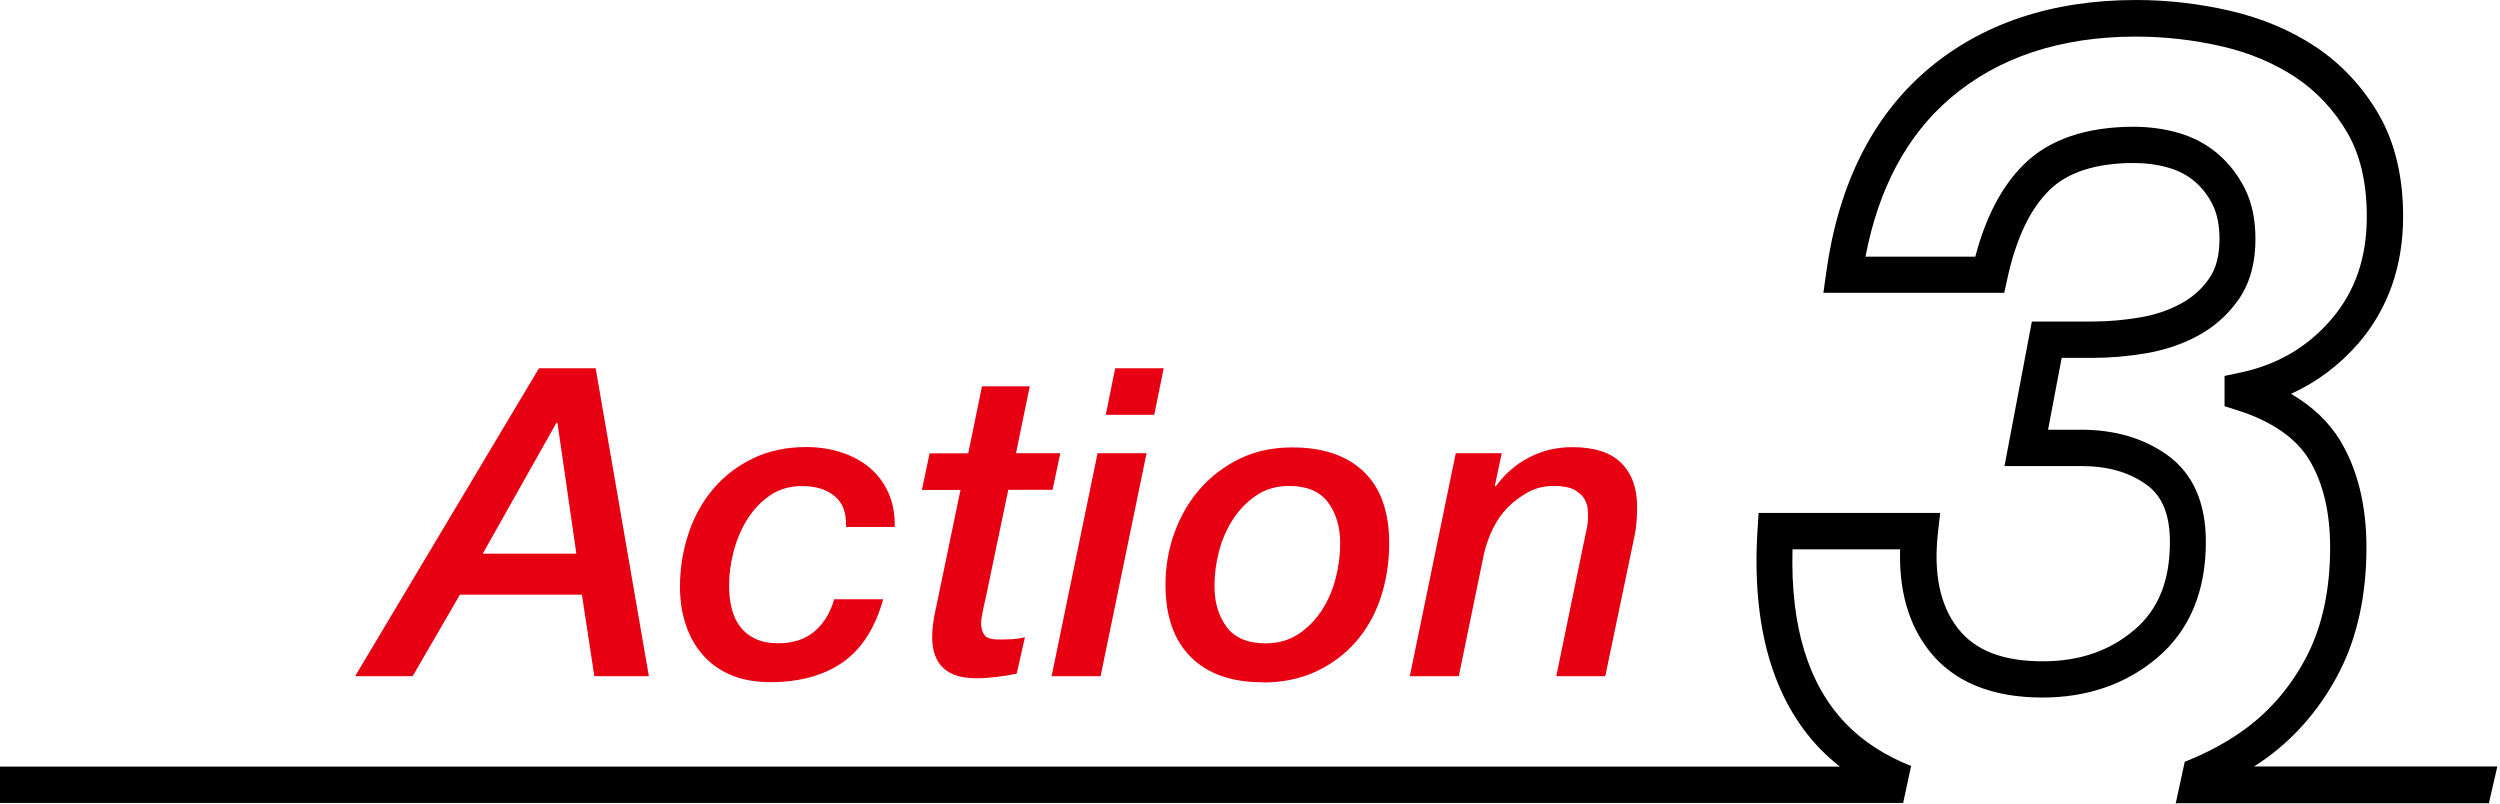
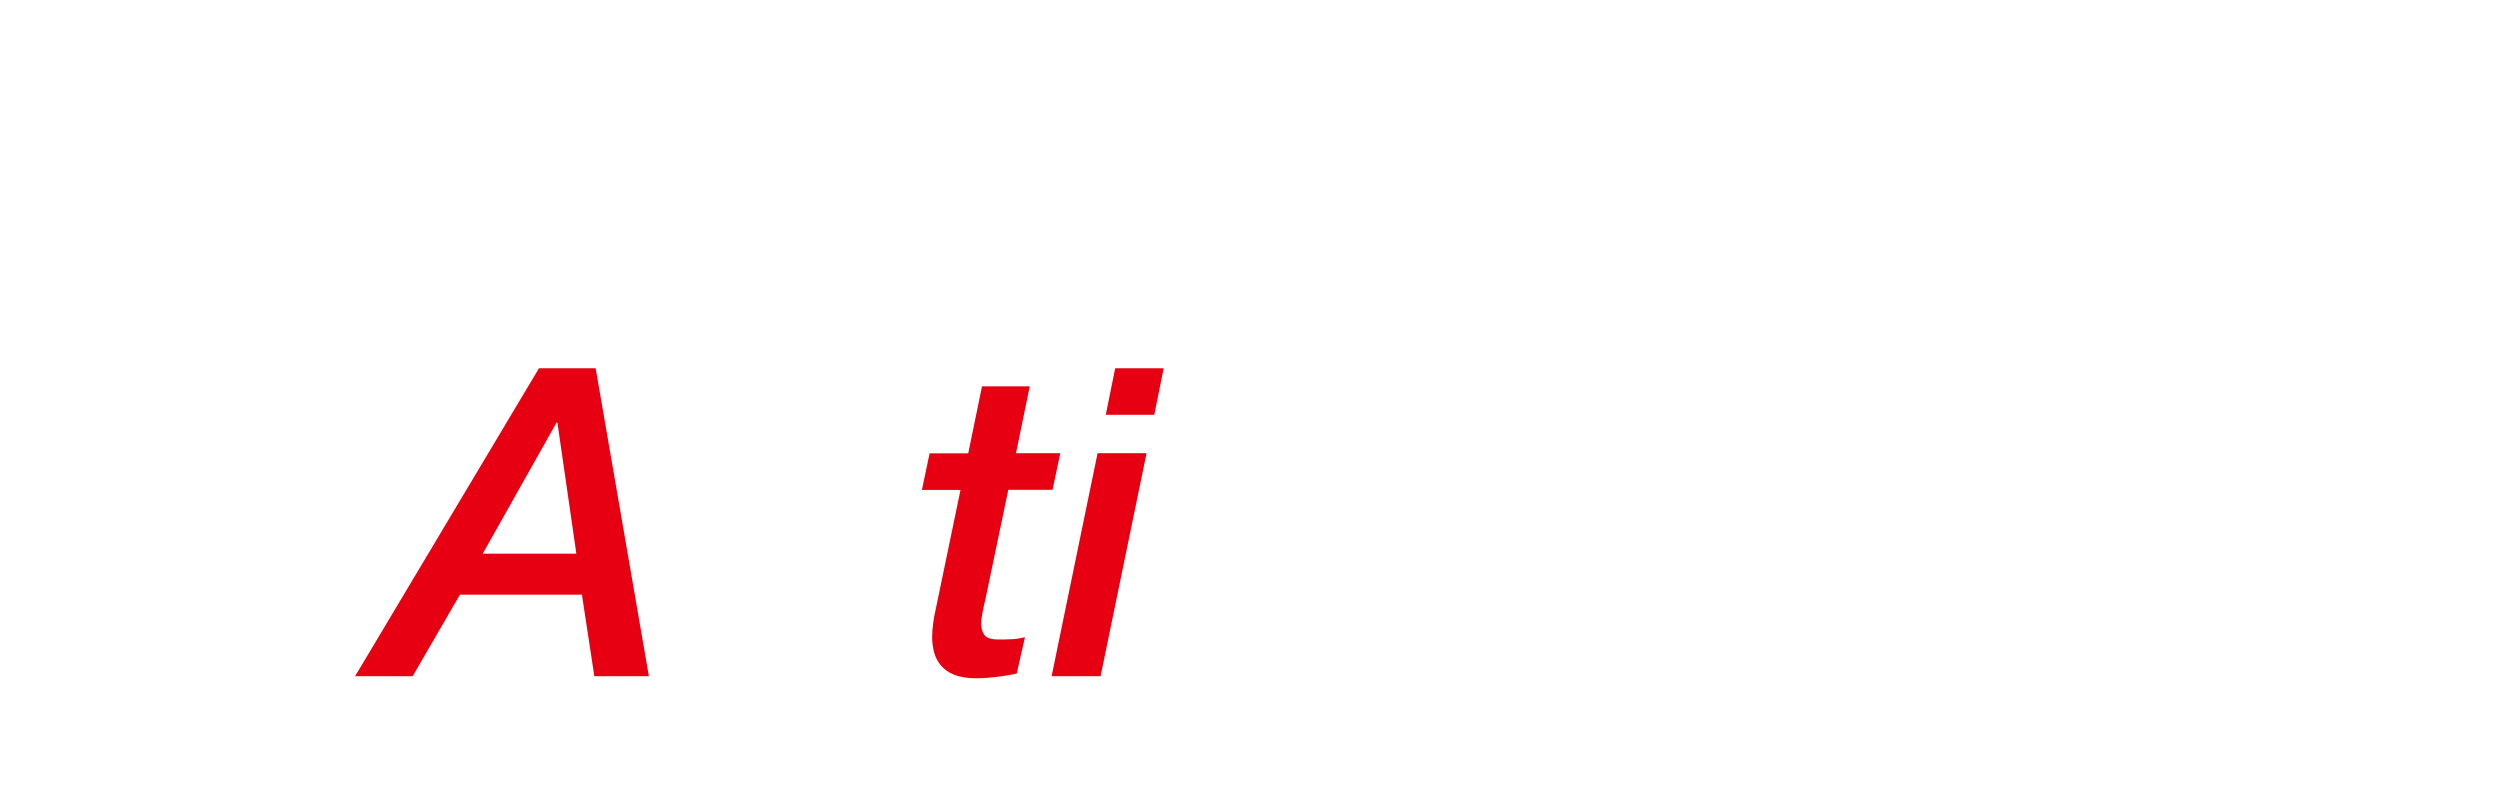
<svg xmlns="http://www.w3.org/2000/svg" width="140" height="45" viewBox="0 0 140 45" fill="none">
-   <path d="M30.182 20.624H33.357L36.337 37.868H33.283L32.587 33.3H25.756L23.108 37.868H19.885L30.182 20.624ZM31.215 23.664H31.168L27.033 31.007H32.276L31.215 23.664Z" fill="#E60012" />
-   <path d="M47.376 29.514C47.41 28.74 47.2 28.163 46.748 27.79C46.302 27.41 45.687 27.22 44.917 27.22C44.227 27.22 43.626 27.396 43.113 27.749C42.599 28.102 42.173 28.557 41.836 29.1C41.498 29.649 41.248 30.247 41.079 30.898C40.91 31.549 40.829 32.174 40.829 32.771C40.829 33.239 40.876 33.667 40.971 34.06C41.066 34.454 41.221 34.8 41.444 35.085C41.66 35.377 41.944 35.601 42.295 35.77C42.647 35.94 43.079 36.022 43.592 36.022C44.41 36.022 45.079 35.804 45.599 35.37C46.119 34.936 46.491 34.332 46.714 33.558H49.457C49.011 35.166 48.254 36.347 47.194 37.087C46.133 37.827 44.782 38.2 43.126 38.2C42.309 38.2 41.586 38.071 40.964 37.813C40.336 37.555 39.816 37.189 39.39 36.714C38.964 36.239 38.64 35.675 38.417 35.024C38.194 34.373 38.079 33.653 38.079 32.859C38.079 31.814 38.241 30.817 38.559 29.866C38.876 28.916 39.343 28.082 39.951 27.369C40.559 26.65 41.302 26.087 42.173 25.666C43.045 25.245 44.038 25.035 45.146 25.035C45.836 25.035 46.484 25.13 47.092 25.326C47.7 25.523 48.227 25.801 48.68 26.175C49.126 26.548 49.484 27.009 49.741 27.573C49.998 28.136 50.119 28.781 50.106 29.507H47.362L47.376 29.514Z" fill="#E60012" />
+   <path d="M30.182 20.624H33.357L36.337 37.868H33.283L32.587 33.3H25.756L23.108 37.868H19.885L30.182 20.624ZM31.215 23.664H31.168L27.033 31.007H32.276L31.215 23.664" fill="#E60012" />
  <path d="M54.997 21.635H57.666L56.896 25.381H59.376L58.943 27.43H56.464L55.187 33.545C55.119 33.816 55.065 34.074 55.018 34.318C54.97 34.556 54.943 34.753 54.943 34.895C54.943 35.167 55.004 35.391 55.126 35.56C55.247 35.73 55.511 35.811 55.93 35.811C56.139 35.811 56.362 35.811 56.612 35.798C56.862 35.791 57.119 35.75 57.396 35.689L56.937 37.718C56.585 37.8 56.207 37.861 55.808 37.908C55.41 37.956 55.031 37.983 54.68 37.983C54.18 37.983 53.775 37.915 53.45 37.793C53.126 37.664 52.876 37.487 52.694 37.27C52.511 37.053 52.383 36.802 52.308 36.524C52.234 36.246 52.2 35.954 52.2 35.669C52.2 35.425 52.221 35.16 52.261 34.875C52.302 34.583 52.335 34.386 52.369 34.271L53.788 27.437H51.626L52.058 25.387H54.221L54.991 21.642L54.997 21.635Z" fill="#E60012" />
  <path d="M61.464 25.381H64.207L61.633 37.868H58.89L61.464 25.381ZM62.45 20.624H65.166L64.639 23.23H61.923L62.45 20.624Z" fill="#E60012" />
-   <path d="M70.7 38.207C68.97 38.207 67.632 37.739 66.686 36.795C65.74 35.852 65.268 34.502 65.268 32.751C65.268 31.719 65.436 30.742 65.774 29.819C66.112 28.896 66.585 28.075 67.207 27.369C67.828 26.663 68.572 26.1 69.443 25.679C70.315 25.259 71.288 25.055 72.362 25.055C74.091 25.055 75.429 25.51 76.375 26.419C77.321 27.328 77.794 28.659 77.794 30.416C77.794 31.509 77.632 32.533 77.314 33.484C76.997 34.434 76.524 35.262 75.909 35.961C75.294 36.66 74.544 37.209 73.673 37.616C72.801 38.017 71.808 38.22 70.7 38.22M72.193 27.213C71.49 27.213 70.875 27.39 70.355 27.742C69.835 28.095 69.396 28.543 69.044 29.086C68.693 29.629 68.43 30.226 68.261 30.884C68.092 31.543 68.011 32.187 68.011 32.819C68.011 33.735 68.24 34.502 68.693 35.112C69.153 35.723 69.876 36.028 70.869 36.028C71.571 36.028 72.186 35.852 72.706 35.513C73.227 35.167 73.666 34.725 74.017 34.182C74.368 33.646 74.632 33.042 74.801 32.371C74.97 31.706 75.051 31.054 75.051 30.423C75.051 29.507 74.821 28.74 74.368 28.129C73.909 27.518 73.186 27.213 72.193 27.213Z" fill="#E60012" />
-   <path d="M81.523 25.381H84.098L83.713 27.193L83.76 27.24C84.26 26.548 84.875 26.005 85.625 25.618C86.368 25.231 87.179 25.041 88.043 25.041C89.293 25.041 90.212 25.34 90.8 25.937C91.388 26.534 91.678 27.342 91.678 28.353C91.678 28.577 91.672 28.835 91.651 29.127C91.638 29.419 91.604 29.676 91.557 29.9L89.895 37.867H87.151L88.739 30.165C88.787 29.955 88.827 29.751 88.868 29.561C88.908 29.371 88.928 29.181 88.928 29.005C88.928 28.91 88.928 28.76 88.915 28.557C88.908 28.353 88.847 28.156 88.733 27.953C88.618 27.749 88.428 27.579 88.165 27.43C87.901 27.288 87.516 27.213 87.023 27.213C86.476 27.213 85.996 27.328 85.57 27.566C85.145 27.797 84.766 28.082 84.429 28.421C84.104 28.747 83.834 29.14 83.598 29.615C83.368 30.09 83.192 30.586 83.084 31.102L81.692 37.867H78.949L81.523 25.381Z" fill="#E60012" />
-   <path d="M139.838 42.923H126.224C126.467 42.767 126.717 42.604 126.947 42.435C128.656 41.179 130.028 39.544 131.021 37.596C132.014 35.642 132.521 33.307 132.521 30.654C132.521 28.292 132.021 26.283 131.048 24.668C130.413 23.623 129.494 22.755 128.298 22.055C129.758 21.39 131.028 20.434 132.095 19.198C133.737 17.278 134.575 14.896 134.575 12.114C134.575 9.881 134.109 7.954 133.197 6.386C132.298 4.845 131.116 3.583 129.683 2.626C128.285 1.697 126.67 1.018 124.886 0.604C123.15 0.204 121.38 0 119.623 0C114.893 0 110.948 1.323 107.894 3.936C104.84 6.556 102.948 10.356 102.272 15.235L102.11 16.396H112.238L112.414 15.595C112.894 13.383 113.677 11.72 114.758 10.655C115.779 9.643 117.38 9.128 119.508 9.128C120.17 9.128 120.819 9.216 121.434 9.392C122.008 9.555 122.481 9.806 122.9 10.159C123.312 10.512 123.657 10.953 123.913 11.476C124.163 11.978 124.292 12.623 124.292 13.383C124.292 14.299 124.102 15.039 123.717 15.588C123.305 16.185 122.785 16.647 122.136 17C121.454 17.373 120.684 17.631 119.853 17.773C118.968 17.923 118.082 18.004 117.218 18.004H113.785L112.252 26.1H116.556C118.042 26.1 119.238 26.446 120.218 27.152C121.089 27.783 121.515 28.828 121.515 30.355C121.515 32.527 120.866 34.135 119.522 35.275C118.13 36.456 116.447 37.033 114.387 37.033C112.164 37.033 110.603 36.429 109.637 35.18C108.644 33.911 108.272 32.12 108.522 29.86L108.65 28.726H98.482L98.421 29.683C98.083 35.044 99.266 39.171 101.928 41.939C102.272 42.292 102.644 42.625 103.036 42.93H0V44.966H106.576L107.022 42.896C105.57 42.319 104.333 41.525 103.367 40.521C101.266 38.343 100.259 35.065 100.381 30.762H106.407C106.333 33.063 106.88 34.963 108.022 36.429C109.38 38.173 111.522 39.062 114.373 39.062C116.9 39.062 119.069 38.309 120.819 36.822C122.616 35.296 123.528 33.117 123.528 30.348C123.528 28.15 122.805 26.521 121.386 25.496C120.069 24.546 118.441 24.064 116.542 24.064H114.691L115.454 20.04H117.211C118.184 20.04 119.191 19.952 120.184 19.782C121.231 19.606 122.211 19.273 123.089 18.798C124.008 18.303 124.778 17.61 125.373 16.755C125.994 15.86 126.305 14.726 126.305 13.389C126.305 12.304 126.109 11.36 125.717 10.573C125.332 9.806 124.825 9.148 124.197 8.612C123.569 8.076 122.826 7.682 121.981 7.438C121.19 7.214 120.353 7.098 119.501 7.098C116.826 7.098 114.745 7.811 113.333 9.209C112.11 10.417 111.198 12.148 110.617 14.373H104.468C105.191 10.559 106.786 7.58 109.211 5.504C111.887 3.21 115.387 2.049 119.623 2.049C121.224 2.049 122.846 2.233 124.434 2.599C125.981 2.959 127.366 3.542 128.562 4.336C129.731 5.117 130.704 6.155 131.447 7.424C132.176 8.673 132.541 10.254 132.541 12.12C132.541 14.434 131.893 16.321 130.555 17.882C129.204 19.456 127.514 20.44 125.386 20.881L124.575 21.051V22.748L125.285 22.972C127.204 23.582 128.562 24.512 129.312 25.741C130.095 27.03 130.487 28.686 130.487 30.667C130.487 32.995 130.055 35.024 129.21 36.687C128.359 38.356 127.197 39.741 125.744 40.813C124.731 41.559 123.582 42.17 122.346 42.659L121.839 45C121.839 45 121.886 44.986 121.913 44.98H139.379L139.845 42.944L139.838 42.923Z" fill="black" />
</svg>